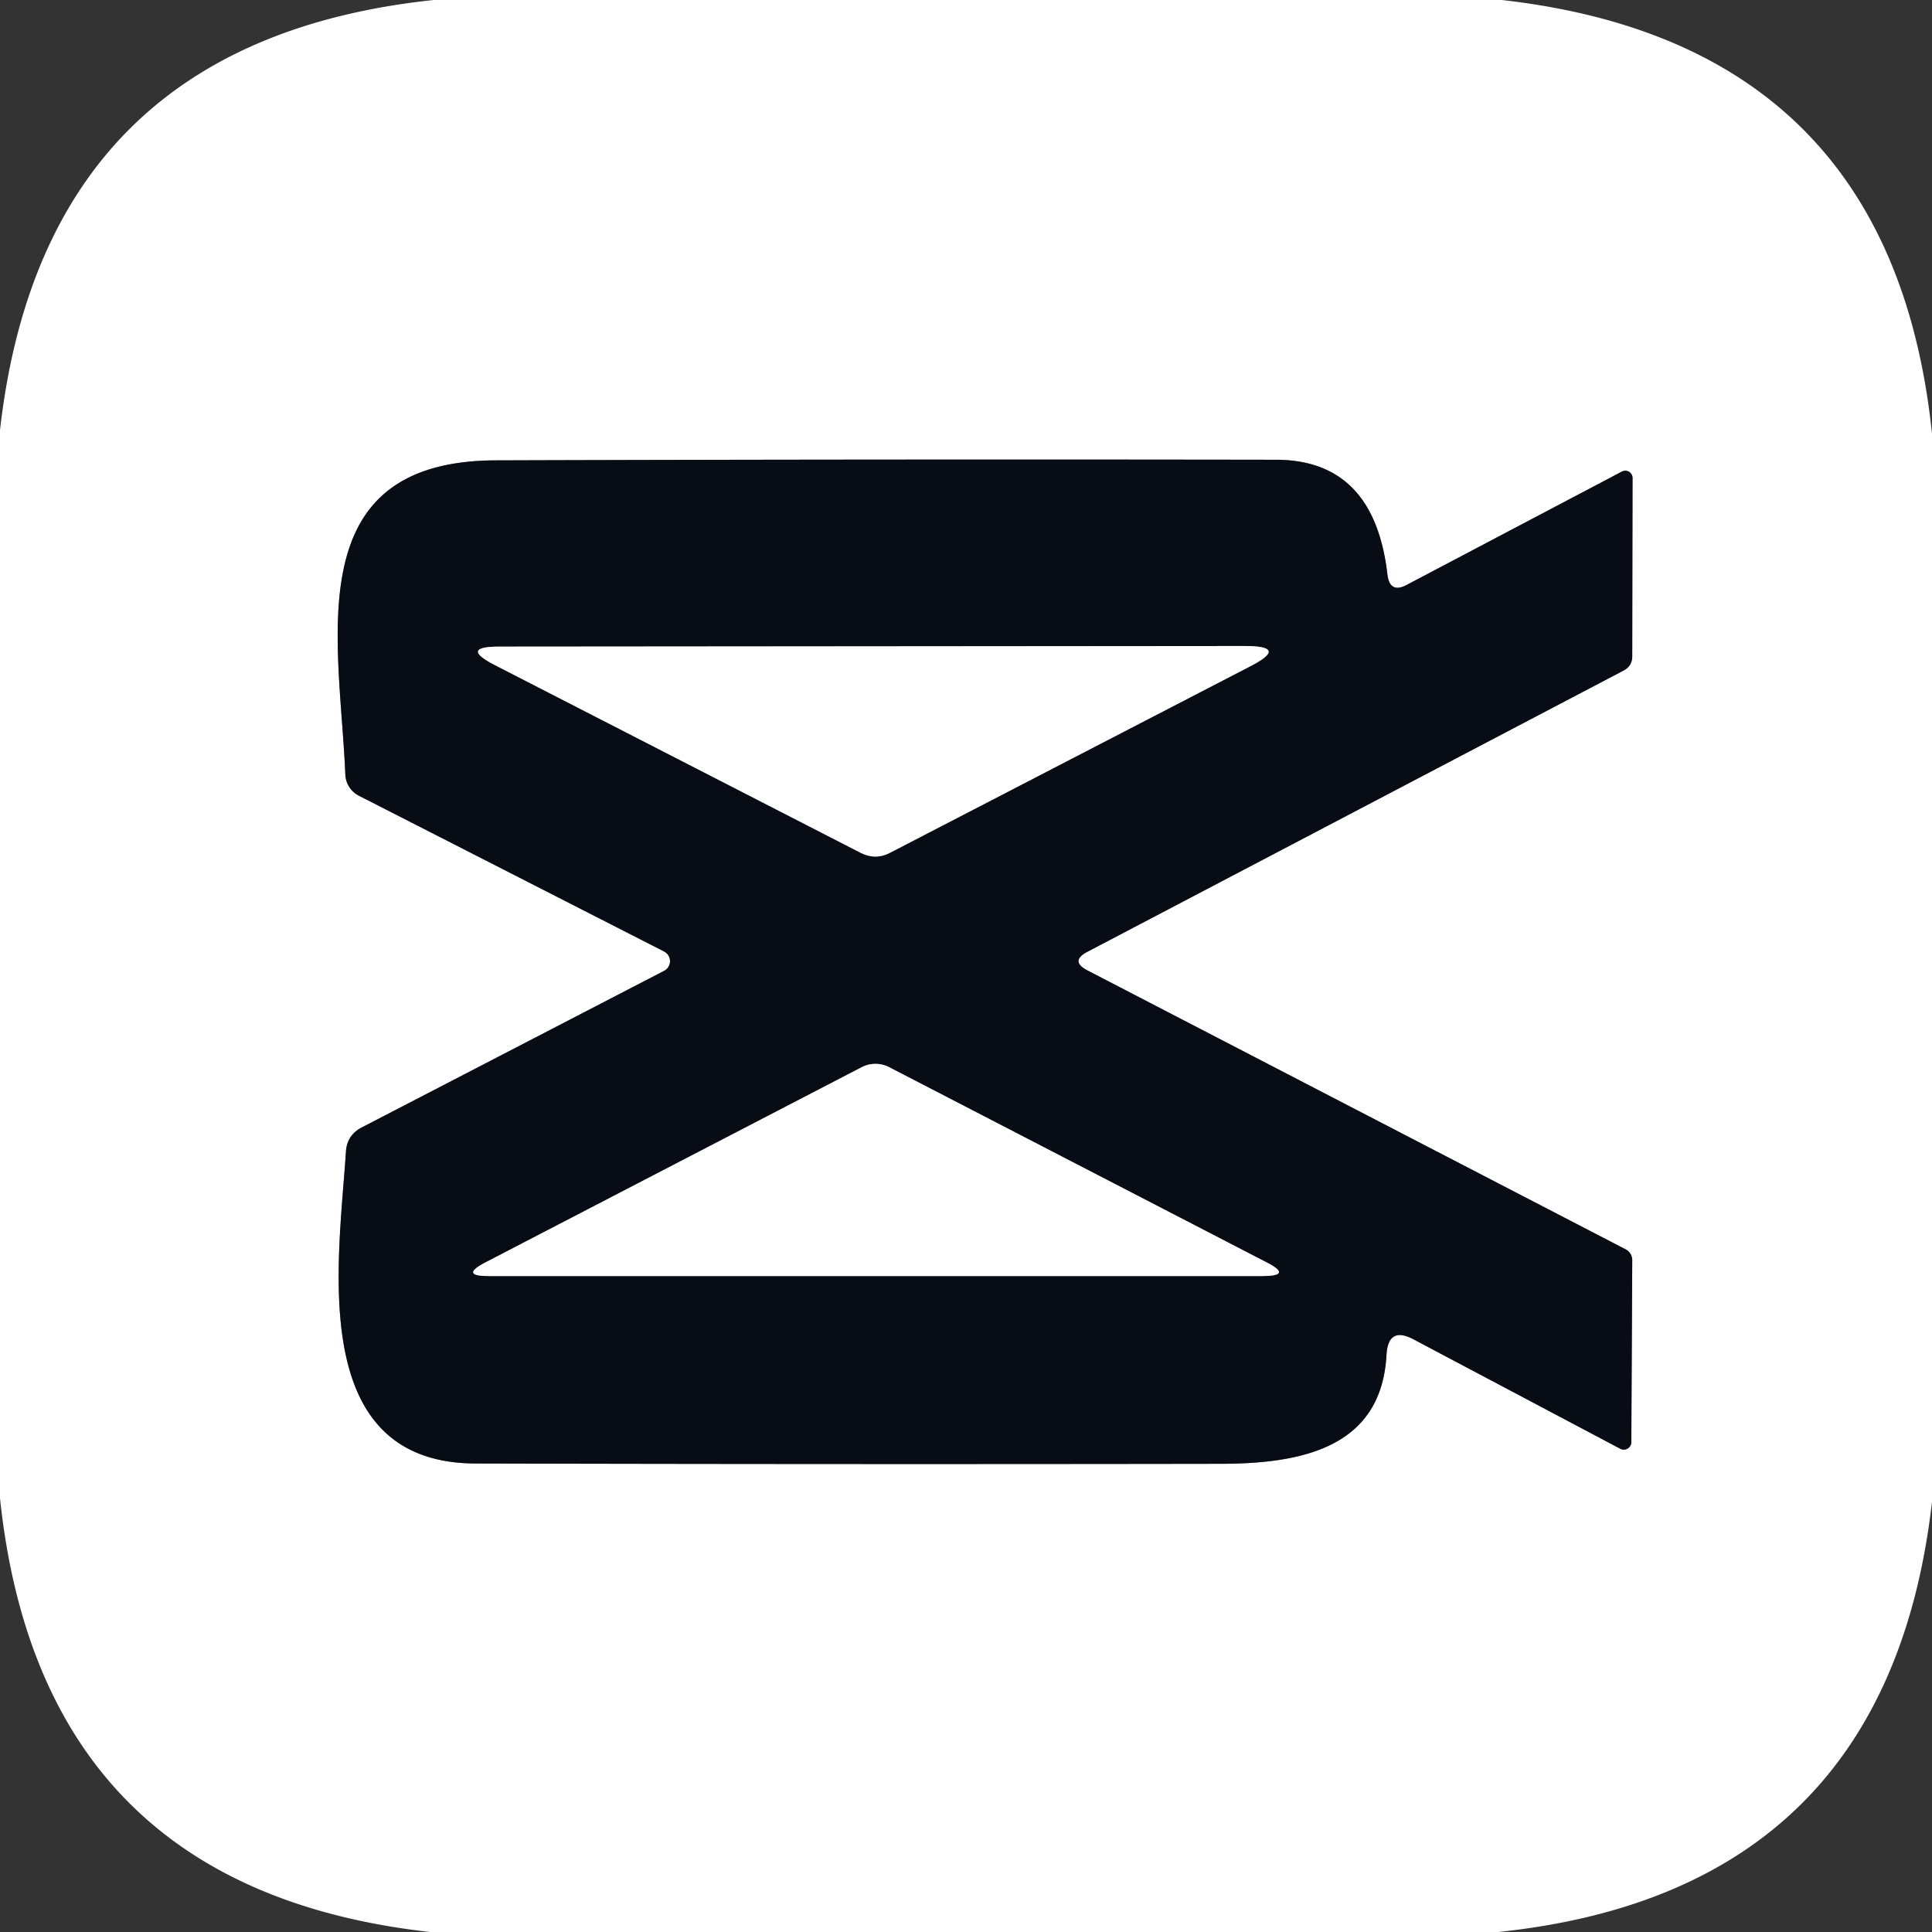
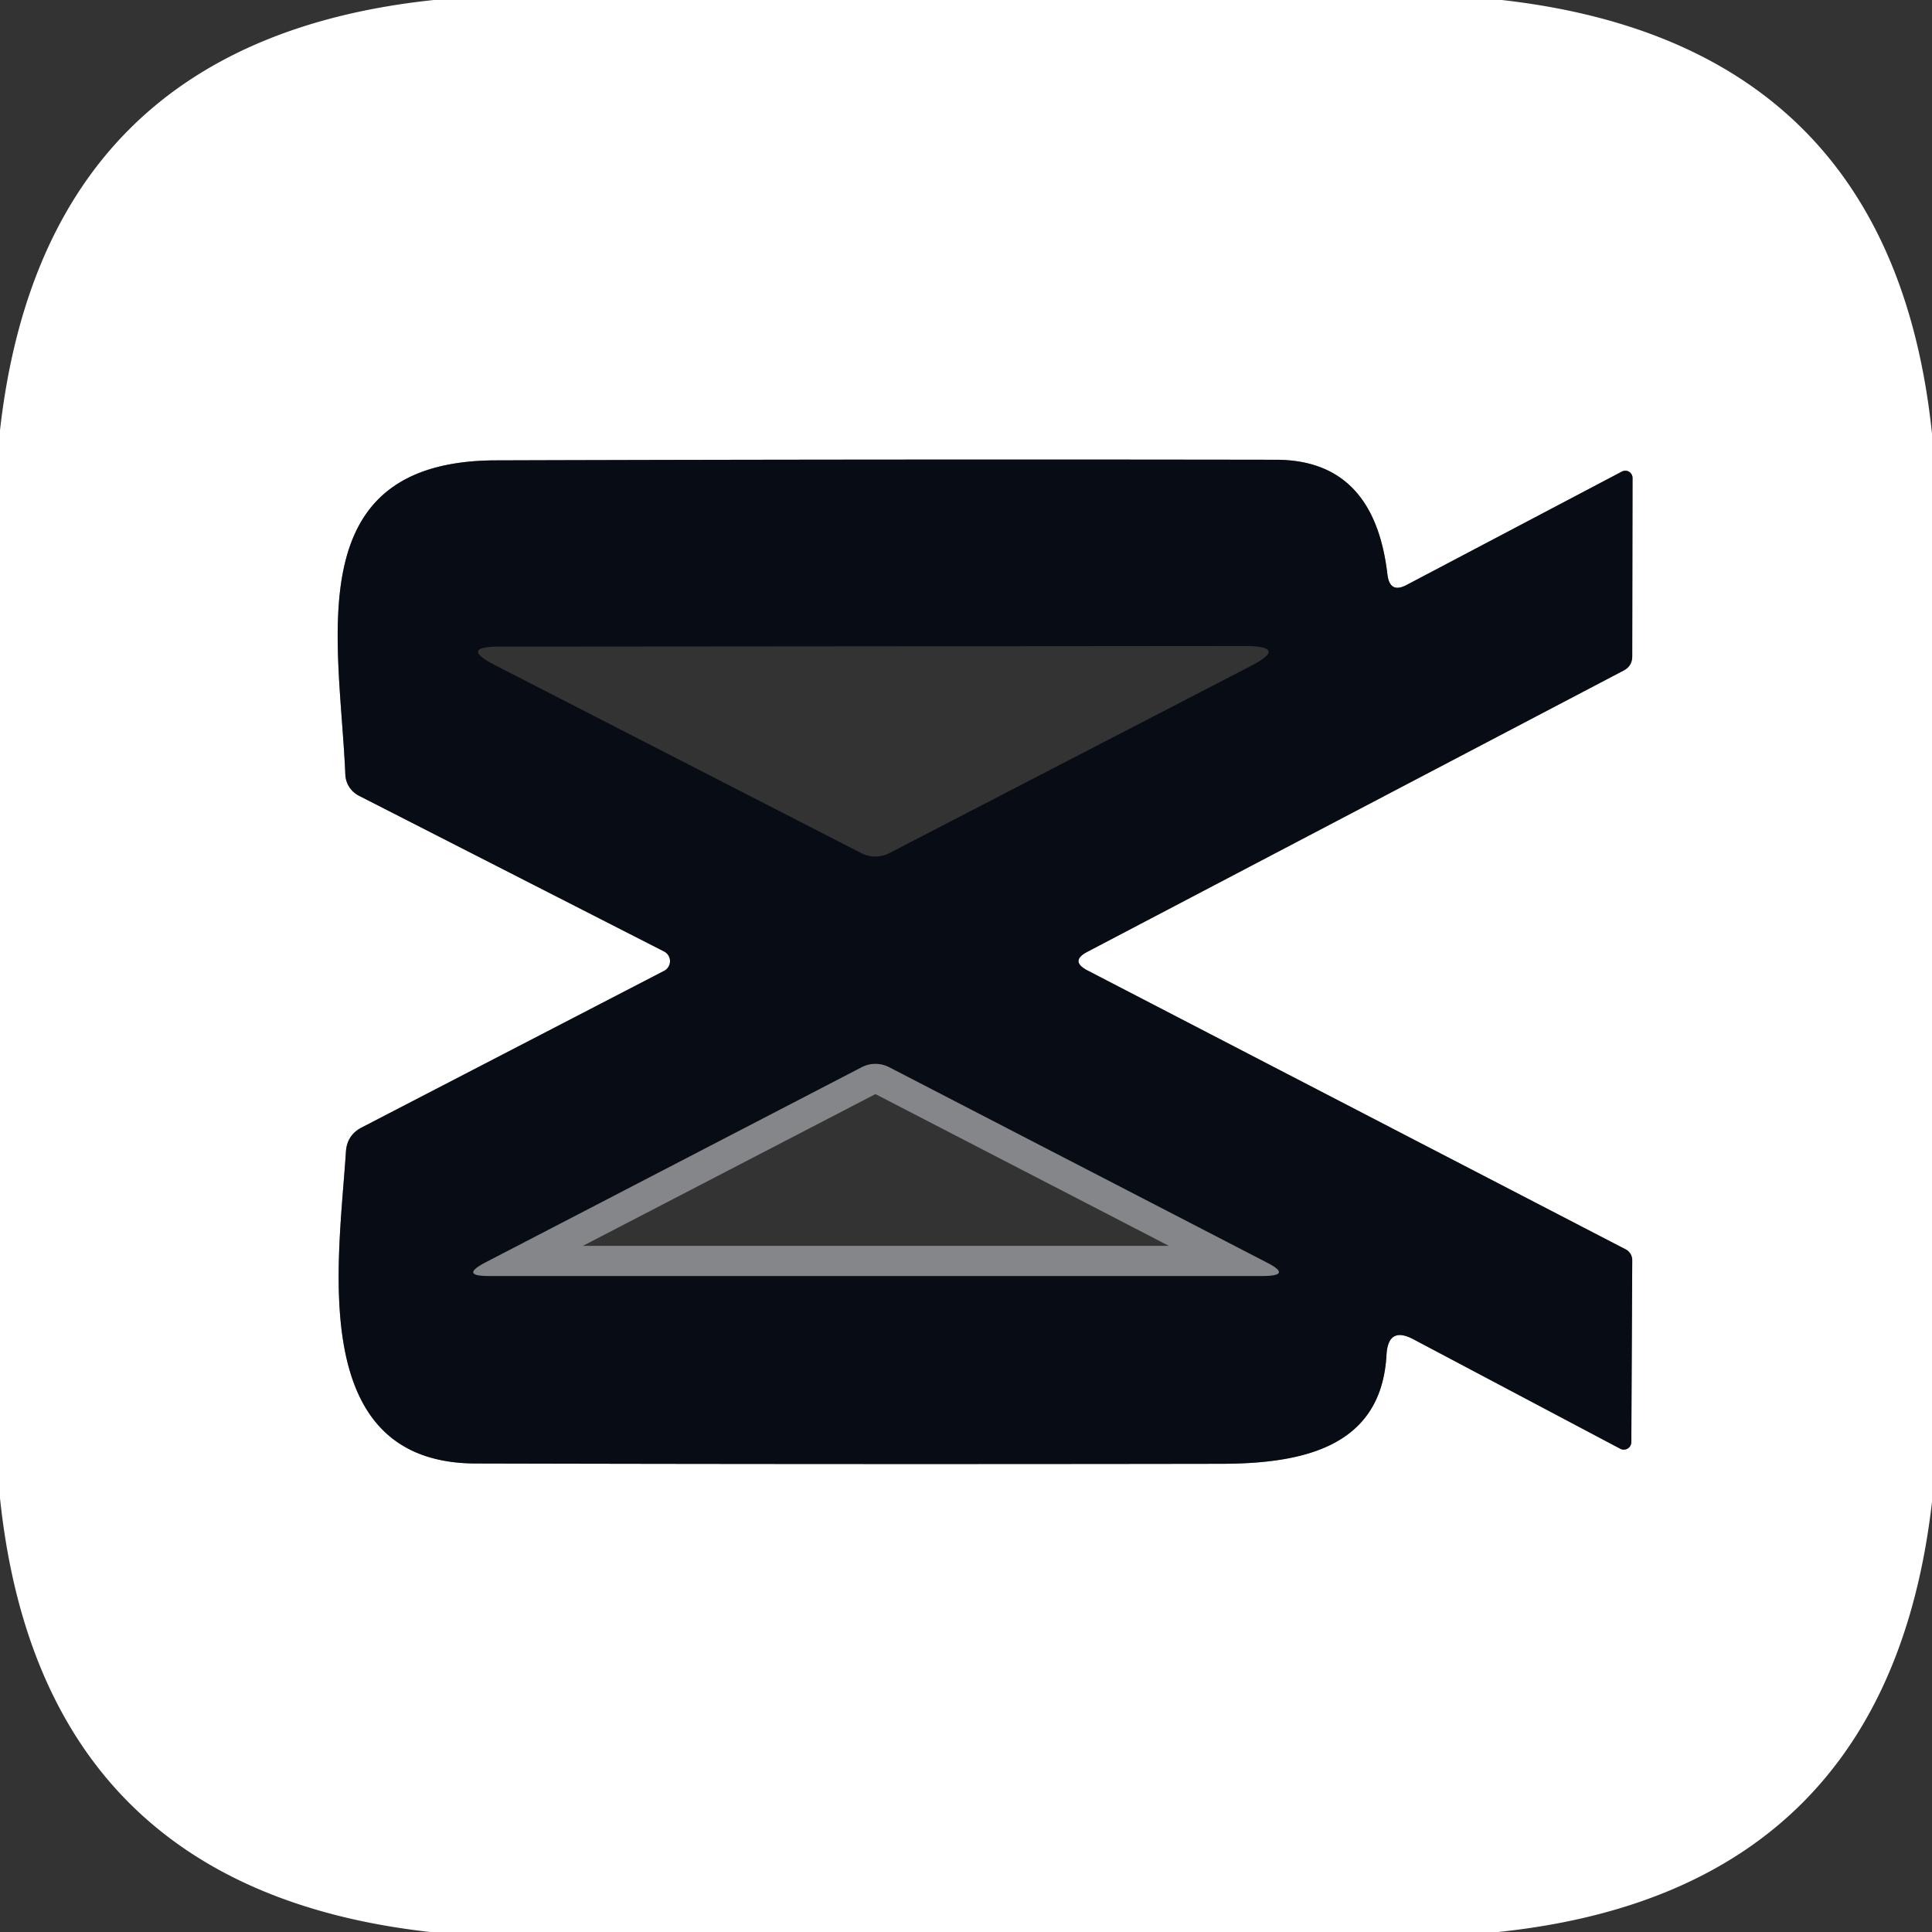
<svg xmlns="http://www.w3.org/2000/svg" version="1.1" viewBox="0.00 0.00 64.00 64.00">
  <rect x="0.00" y="0.00" width="64.00" height="64.00" fill="#333333" stroke="none" />
  <g stroke-width="2.00" fill="none" stroke-linecap="butt">
    <path stroke="#84868a" vector-effect="non-scaling-stroke" d="   M 36.02 31.53   L 53.77 22.22   Q 54.07 22.07 54.07 21.74   L 54.08 15.83   A 0.24 0.24 0.0 0 0 53.73 15.62   L 46.61 19.37   Q 46.04 19.68 45.96 19.03   Q 45.52 15.23 42.26 15.23   Q 29.33 15.21 16.41 15.25   C 9.85 15.28 11.25 21.20 11.44 25.66   A 0.83 0.82 12.4 0 0 11.89 26.36   L 22.00 31.52   A 0.36 0.36 0.0 0 1 22.00 32.16   L 11.98 37.35   Q 11.50 37.60 11.46 38.14   C 11.23 41.75 10.12 48.46 15.75 48.48   Q 28.12 48.51 40.49 48.49   C 43.21 48.48 45.77 47.91 45.93 44.87   Q 45.99 43.92 46.83 44.37   L 53.67 47.99   A 0.25 0.25 0.0 0 0 54.04 47.77   L 54.07 41.75   A 0.41 0.40 -77.5 0 0 53.84 41.38   L 36.03 32.15   Q 35.43 31.84 36.02 31.53" />
-     <path stroke="#84868a" vector-effect="non-scaling-stroke" d="   M 16.39 22.03   L 28.51 28.25   Q 29.00 28.50 29.48 28.25   L 41.40 22.08   Q 42.73 21.40 41.23 21.40   L 16.54 21.42   Q 15.21 21.42 16.39 22.03" />
    <path stroke="#84868a" vector-effect="non-scaling-stroke" d="   M 41.98 41.83   L 29.45 35.35   A 0.99 0.99 0.0 0 0 28.55 35.35   L 16.08 41.82   Q 15.22 42.27 16.19 42.27   L 41.81 42.27   Q 42.83 42.27 41.98 41.83" />
  </g>
  <path fill="#ffffff" d="   M 14.37 0.00   L 49.75 0.00   Q 62.66 1.46 64.00 14.37   L 64.00 49.75   Q 62.52 62.65 49.63 64.00   L 14.25 64.00   Q 1.36 62.56 0.00 49.63   L 0.00 14.25   Q 1.46 1.36 14.37 0.00   Z   M 36.02 31.53   L 53.77 22.22   Q 54.07 22.07 54.07 21.74   L 54.08 15.83   A 0.24 0.24 0.0 0 0 53.73 15.62   L 46.61 19.37   Q 46.04 19.68 45.96 19.03   Q 45.52 15.23 42.26 15.23   Q 29.33 15.21 16.41 15.25   C 9.85 15.28 11.25 21.20 11.44 25.66   A 0.83 0.82 12.4 0 0 11.89 26.36   L 22.00 31.52   A 0.36 0.36 0.0 0 1 22.00 32.16   L 11.98 37.35   Q 11.50 37.60 11.46 38.14   C 11.23 41.75 10.12 48.46 15.75 48.48   Q 28.12 48.51 40.49 48.49   C 43.21 48.48 45.77 47.91 45.93 44.87   Q 45.99 43.92 46.83 44.37   L 53.67 47.99   A 0.25 0.25 0.0 0 0 54.04 47.77   L 54.07 41.75   A 0.41 0.40 -77.5 0 0 53.84 41.38   L 36.03 32.15   Q 35.43 31.84 36.02 31.53   Z" />
  <path fill="#080c14" d="   M 36.03 32.15   L 53.84 41.38   A 0.41 0.40 -77.5 0 1 54.07 41.75   L 54.04 47.77   A 0.25 0.25 0.0 0 1 53.67 47.99   L 46.83 44.37   Q 45.99 43.92 45.93 44.87   C 45.77 47.91 43.21 48.48 40.49 48.49   Q 28.12 48.51 15.75 48.48   C 10.12 48.46 11.23 41.75 11.46 38.14   Q 11.50 37.60 11.98 37.35   L 22.00 32.16   A 0.36 0.36 0.0 0 0 22.00 31.52   L 11.89 26.36   A 0.83 0.82 12.4 0 1 11.44 25.66   C 11.25 21.20 9.85 15.28 16.41 15.25   Q 29.33 15.21 42.26 15.23   Q 45.52 15.23 45.96 19.03   Q 46.04 19.68 46.61 19.37   L 53.73 15.62   A 0.24 0.24 0.0 0 1 54.08 15.83   L 54.07 21.74   Q 54.07 22.07 53.77 22.22   L 36.02 31.53   Q 35.43 31.84 36.03 32.15   Z   M 16.39 22.03   L 28.51 28.25   Q 29.00 28.50 29.48 28.25   L 41.40 22.08   Q 42.73 21.40 41.23 21.40   L 16.54 21.42   Q 15.21 21.42 16.39 22.03   Z   M 41.98 41.83   L 29.45 35.35   A 0.99 0.99 0.0 0 0 28.55 35.35   L 16.08 41.82   Q 15.22 42.27 16.19 42.27   L 41.81 42.27   Q 42.83 42.27 41.98 41.83   Z" />
-   <path fill="#ffffff" d="   M 28.51 28.25   L 16.39 22.03   Q 15.21 21.42 16.54 21.42   L 41.23 21.40   Q 42.73 21.40 41.40 22.08   L 29.48 28.25   Q 29.00 28.50 28.51 28.25   Z" />
-   <path fill="#ffffff" d="   M 29.45 35.35   L 41.98 41.83   Q 42.83 42.27 41.81 42.27   L 16.19 42.27   Q 15.22 42.27 16.08 41.82   L 28.55 35.35   A 0.99 0.99 0.0 0 1 29.45 35.35   Z" />
</svg>